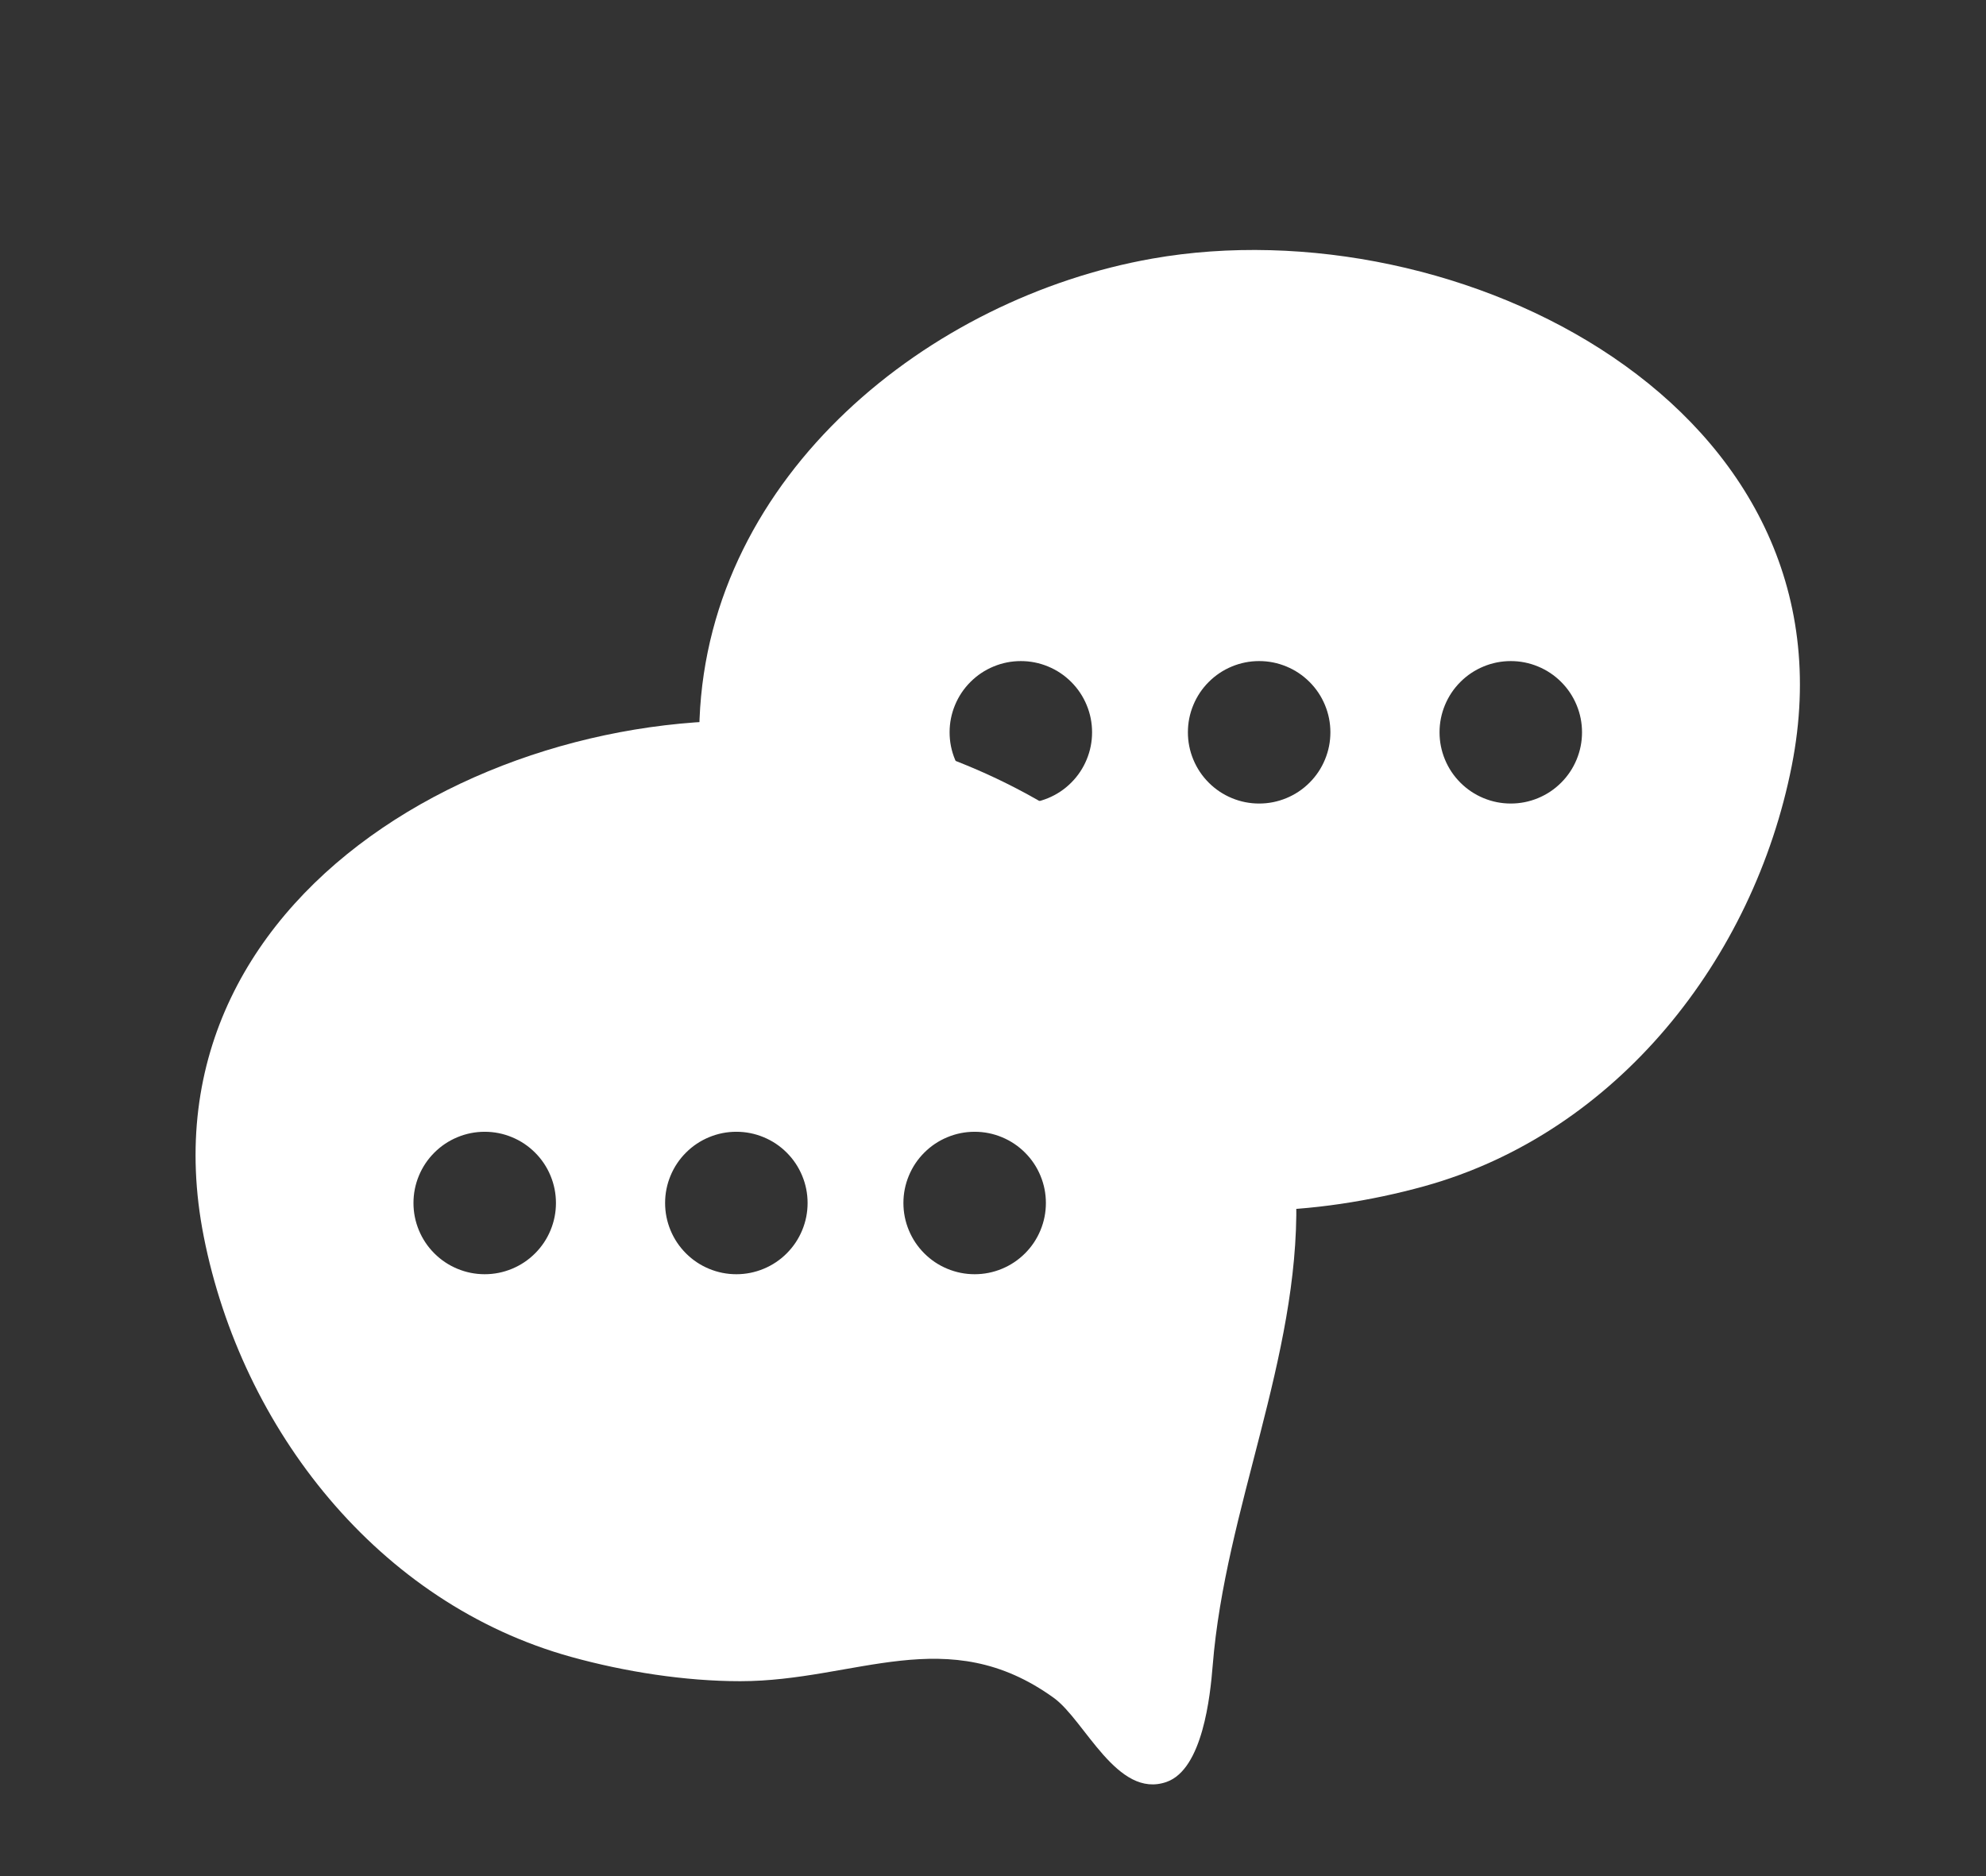
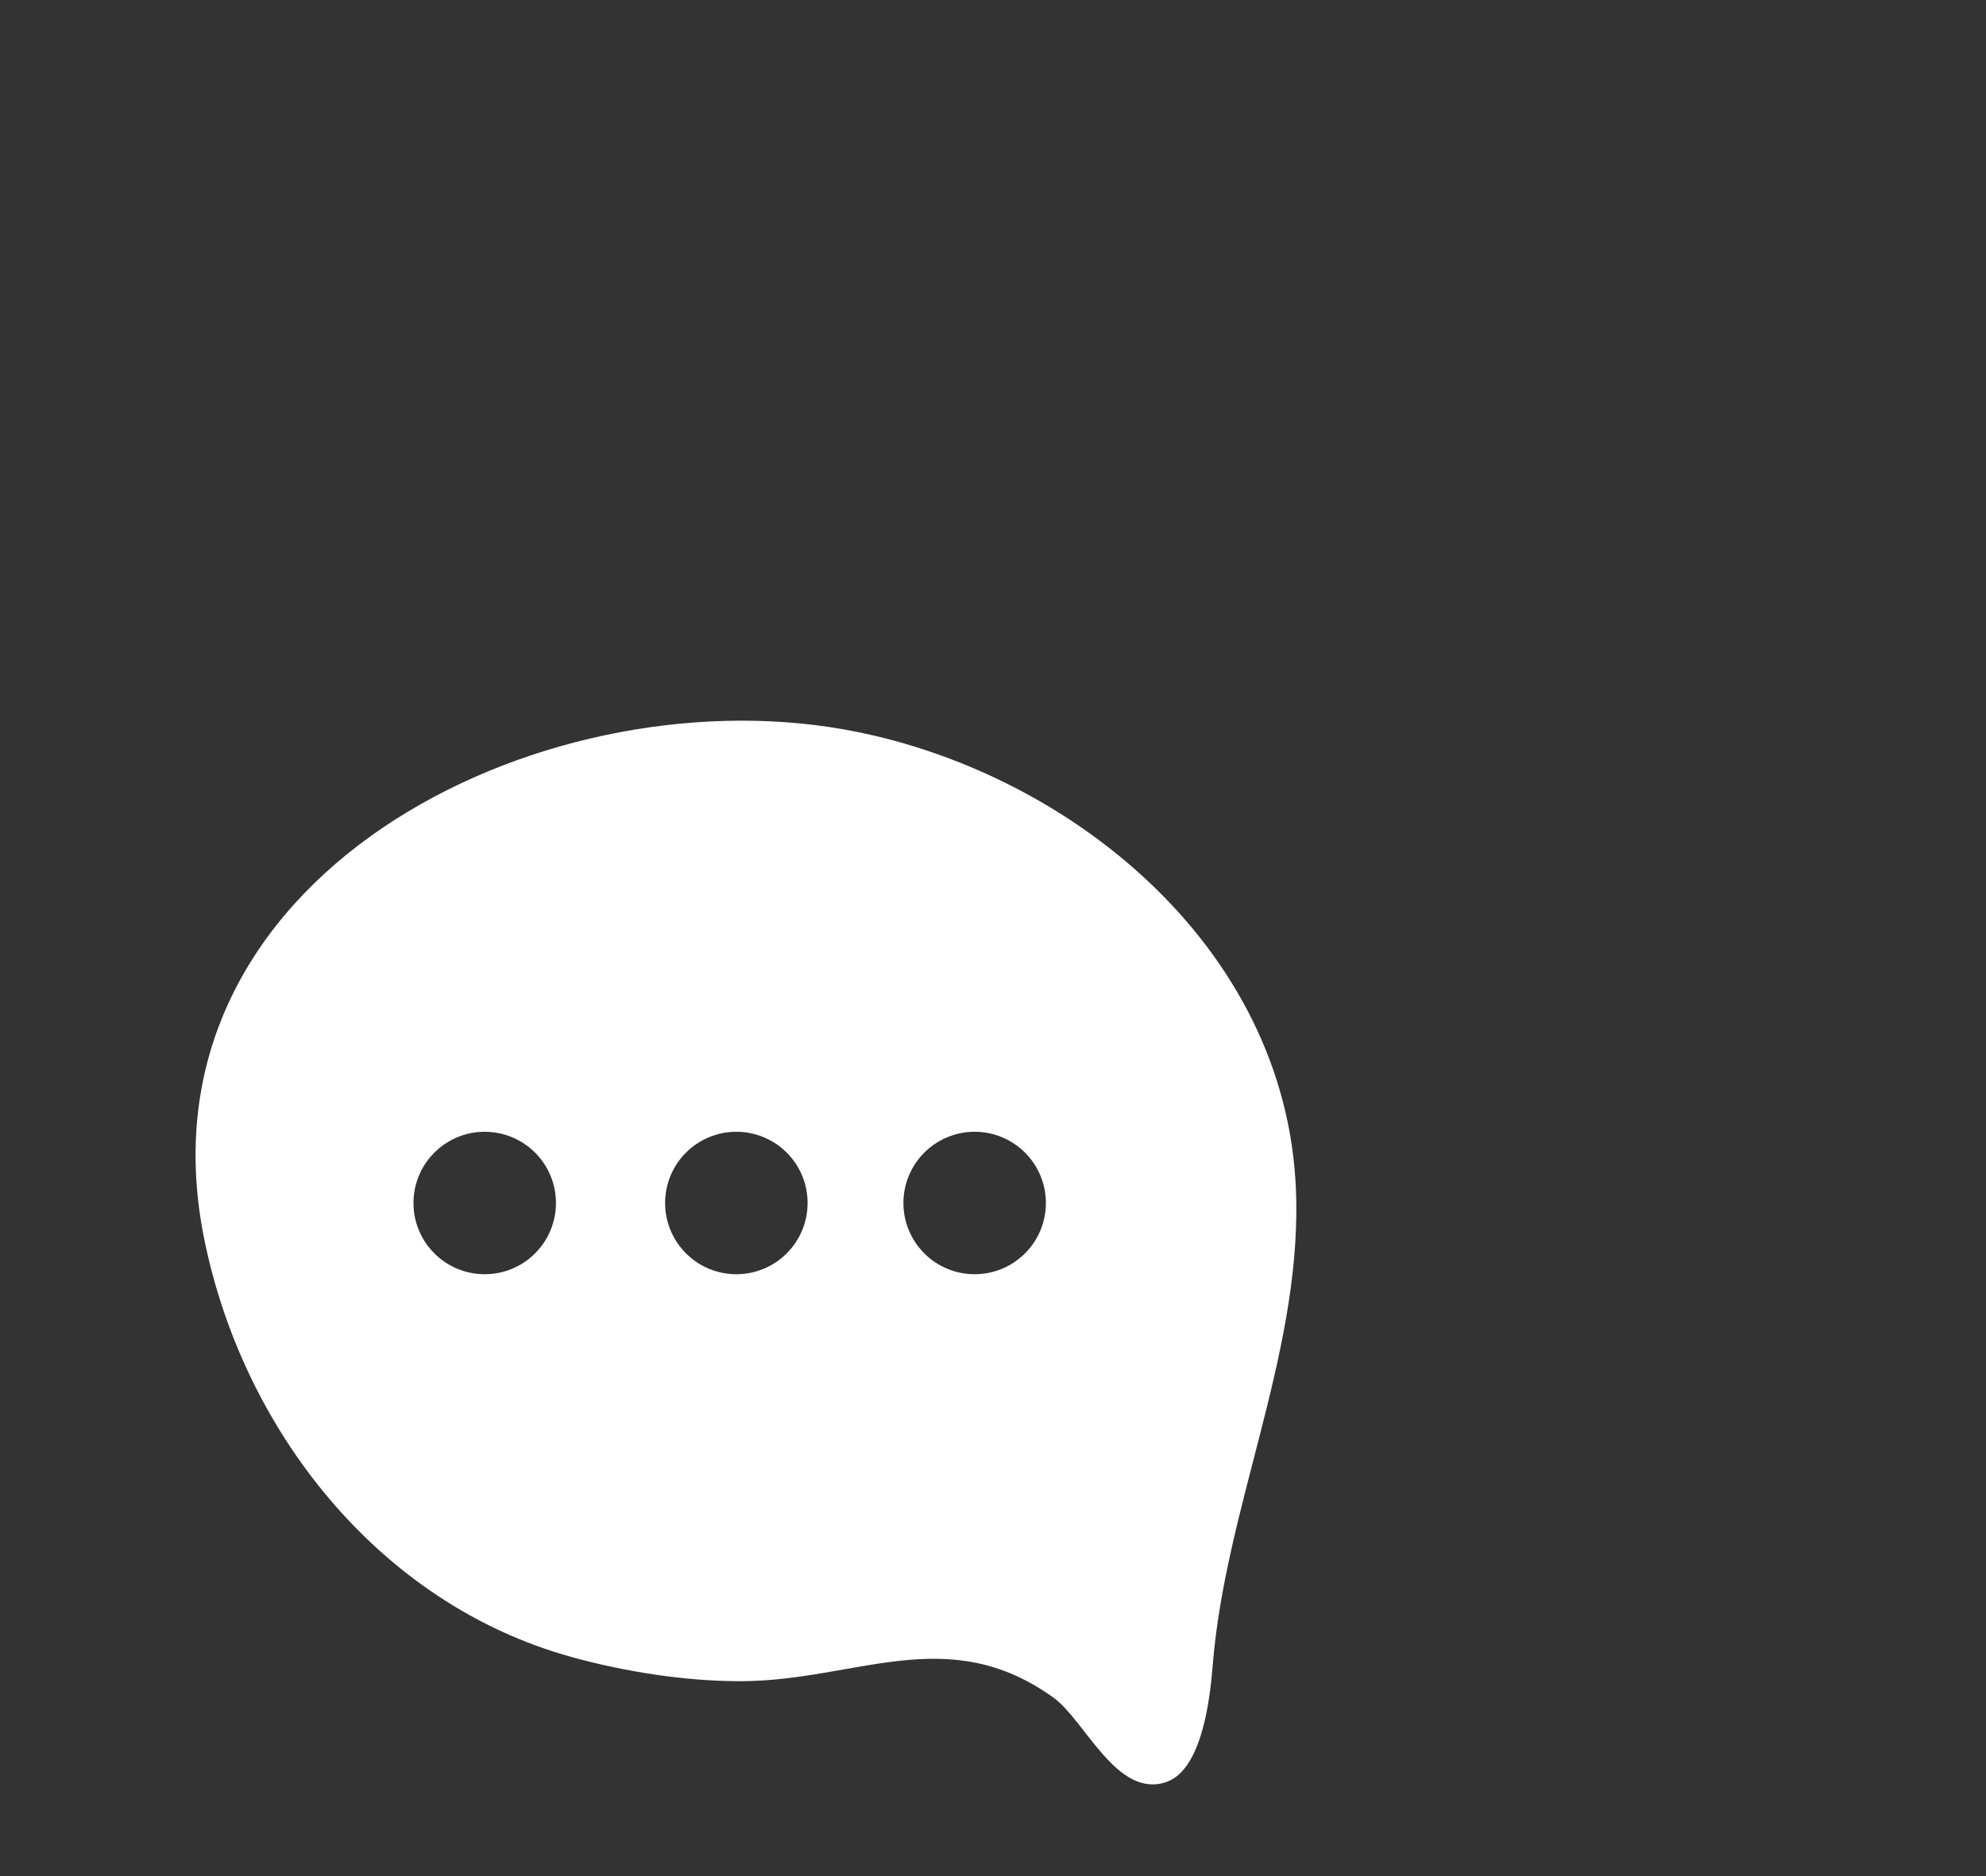
<svg xmlns="http://www.w3.org/2000/svg" width="100%" height="100%" viewBox="0 0 800 756" version="1.1" xml:space="preserve" style="fill-rule:evenodd;clip-rule:evenodd;stroke-linejoin:round;stroke-miterlimit:2;">
  <rect x="0" y="0" width="800" height="756" fill="#333333" stroke="none" />
  <g transform="matrix(1,0,0,1,-5841,-5165)">
    <g transform="matrix(8.333,0,0,8.333,0,0)">
      <g transform="matrix(0.304,0,0,-0.304,684.549,709.437)">
-         <path d="M165.131,178.685C165.141,179.258 165.157,179.832 165.181,180.406C166.746,219.362 201.793,247.397 237.163,253.645C285.692,262.217 350.143,230.142 338.856,172.966C332.811,142.355 311.117,114.606 280.398,106.106C271.929,103.762 262.359,102.252 253.556,102.252C235.144,102.252 225.125,141.513 208.191,129.283C203.239,125.708 198.115,113.153 190.261,115.92C184.52,117.941 183.317,129.579 182.928,134.432C180.928,159.339 164.689,153.608 165.131,178.685ZM265.495,178.307C265.495,179.809 265.208,181.254 264.633,182.642C264.058,184.03 263.239,185.256 262.177,186.318C261.114,187.38 259.889,188.199 258.501,188.774C257.113,189.349 255.668,189.636 254.166,189.636C252.664,189.636 251.219,189.349 249.831,188.774C248.443,188.199 247.217,187.38 246.155,186.318C245.093,185.256 244.274,184.03 243.699,182.642C243.124,181.254 242.837,179.809 242.837,178.307C242.837,176.805 243.124,175.36 243.699,173.972C244.274,172.584 245.093,171.359 246.155,170.296C247.217,169.234 248.443,168.415 249.831,167.84C251.219,167.265 252.664,166.978 254.166,166.978C255.668,166.978 257.113,167.265 258.501,167.84C259.889,168.415 261.114,169.234 262.177,170.296C263.239,171.358 264.058,172.584 264.633,173.972C265.208,175.36 265.495,176.805 265.495,178.307ZM227.6,178.307C227.6,179.809 227.313,181.254 226.738,182.642C226.163,184.03 225.344,185.255 224.282,186.317C223.22,187.379 221.995,188.198 220.607,188.773C219.219,189.348 217.774,189.635 216.272,189.635C214.77,189.635 213.325,189.348 211.937,188.773C210.549,188.198 209.324,187.379 208.262,186.317C207.2,185.255 206.381,184.03 205.806,182.642C205.231,181.254 204.944,179.809 204.944,178.307C204.944,176.805 205.231,175.36 205.806,173.972C206.381,172.584 207.2,171.359 208.262,170.297C209.324,169.235 210.549,168.416 211.937,167.841C213.325,167.266 214.77,166.979 216.272,166.979C217.774,166.979 219.219,167.266 220.607,167.841C221.995,168.416 223.22,169.235 224.282,170.297C225.344,171.359 226.163,172.584 226.738,173.972C227.313,175.36 227.6,176.805 227.6,178.307ZM305.508,178.307C305.508,179.809 305.221,181.254 304.646,182.642C304.071,184.03 303.252,185.255 302.19,186.317C301.128,187.379 299.903,188.198 298.515,188.773C297.127,189.348 295.682,189.635 294.18,189.635C292.678,189.635 291.233,189.348 289.845,188.773C288.457,188.198 287.232,187.379 286.17,186.317C285.108,185.255 284.289,184.03 283.714,182.642C283.139,181.254 282.852,179.809 282.852,178.307C282.852,176.805 283.139,175.36 283.714,173.972C284.289,172.584 285.108,171.359 286.17,170.297C287.232,169.235 288.457,168.416 289.845,167.841C291.233,167.266 292.678,166.979 294.18,166.979C295.682,166.979 297.127,167.266 298.515,167.841C299.903,168.416 301.128,169.235 302.19,170.297C303.252,171.359 304.071,172.584 304.646,173.972C305.221,175.36 305.508,176.805 305.508,178.307Z" style="fill:white;" />
-       </g>
+         </g>
      <g transform="matrix(0.304,0,0,-0.304,684.549,754.901)">
        <path d="M260.069,253.376C260.511,228.298 248.779,204.341 246.779,179.435C246.39,174.582 245.187,162.944 239.446,160.923C231.592,158.156 226.468,170.711 221.516,174.286C204.582,186.515 190.056,176.943 171.644,176.943C162.841,176.943 153.271,178.453 144.802,180.797C114.083,189.297 92.39,217.046 86.344,247.657C75.057,304.833 139.508,336.908 188.037,328.336C223.407,322.088 258.454,294.053 260.019,255.097C260.043,254.523 260.059,253.949 260.069,253.376ZM142.348,252.998C142.348,254.5 142.061,255.945 141.486,257.333C140.911,258.721 140.092,259.946 139.03,261.008C137.968,262.07 136.743,262.889 135.355,263.464C133.967,264.039 132.522,264.326 131.02,264.326C129.518,264.326 128.073,264.039 126.685,263.464C125.297,262.889 124.072,262.07 123.01,261.008C121.948,259.946 121.129,258.721 120.554,257.333C119.979,255.945 119.692,254.5 119.692,252.998C119.692,251.496 119.979,250.051 120.554,248.663C121.129,247.275 121.948,246.05 123.01,244.988C124.072,243.926 125.297,243.107 126.685,242.532C128.073,241.958 129.518,241.67 131.02,241.67C132.522,241.67 133.967,241.958 135.355,242.532C136.743,243.107 137.968,243.926 139.03,244.988C140.092,246.05 140.911,247.275 141.486,248.663C142.061,250.051 142.348,251.496 142.348,252.998ZM182.363,252.998C182.363,254.5 182.076,255.946 181.501,257.333C180.926,258.721 180.107,259.947 179.045,261.009C177.983,262.071 176.757,262.89 175.369,263.465C173.981,264.04 172.536,264.327 171.034,264.327C169.532,264.327 168.087,264.04 166.699,263.465C165.311,262.89 164.085,262.071 163.023,261.009C161.961,259.947 161.142,258.721 160.567,257.333C159.992,255.946 159.705,254.5 159.705,252.998C159.705,251.496 159.992,250.051 160.567,248.663C161.142,247.275 161.961,246.05 163.023,244.987C164.085,243.925 165.311,243.106 166.699,242.531C168.087,241.957 169.532,241.669 171.034,241.669C172.536,241.669 173.981,241.957 175.369,242.531C176.757,243.106 177.983,243.925 179.045,244.987C180.107,246.05 180.926,247.275 181.501,248.663C182.076,250.051 182.363,251.496 182.363,252.998ZM220.256,252.998C220.256,254.5 219.969,255.945 219.394,257.333C218.819,258.721 218,259.946 216.938,261.008C215.876,262.07 214.651,262.889 213.263,263.464C211.875,264.039 210.43,264.326 208.928,264.326C207.426,264.326 205.981,264.039 204.593,263.464C203.205,262.889 201.98,262.07 200.918,261.008C199.856,259.946 199.037,258.721 198.462,257.333C197.887,255.945 197.6,254.5 197.6,252.998C197.6,251.496 197.887,250.051 198.462,248.663C199.037,247.275 199.856,246.05 200.918,244.988C201.98,243.926 203.205,243.107 204.593,242.532C205.981,241.958 207.426,241.67 208.928,241.67C210.43,241.67 211.875,241.958 213.263,242.532C214.651,243.107 215.876,243.926 216.938,244.988C218,246.05 218.819,247.275 219.394,248.663C219.969,250.051 220.256,251.496 220.256,252.998Z" style="fill:white;" />
      </g>
    </g>
  </g>
</svg>